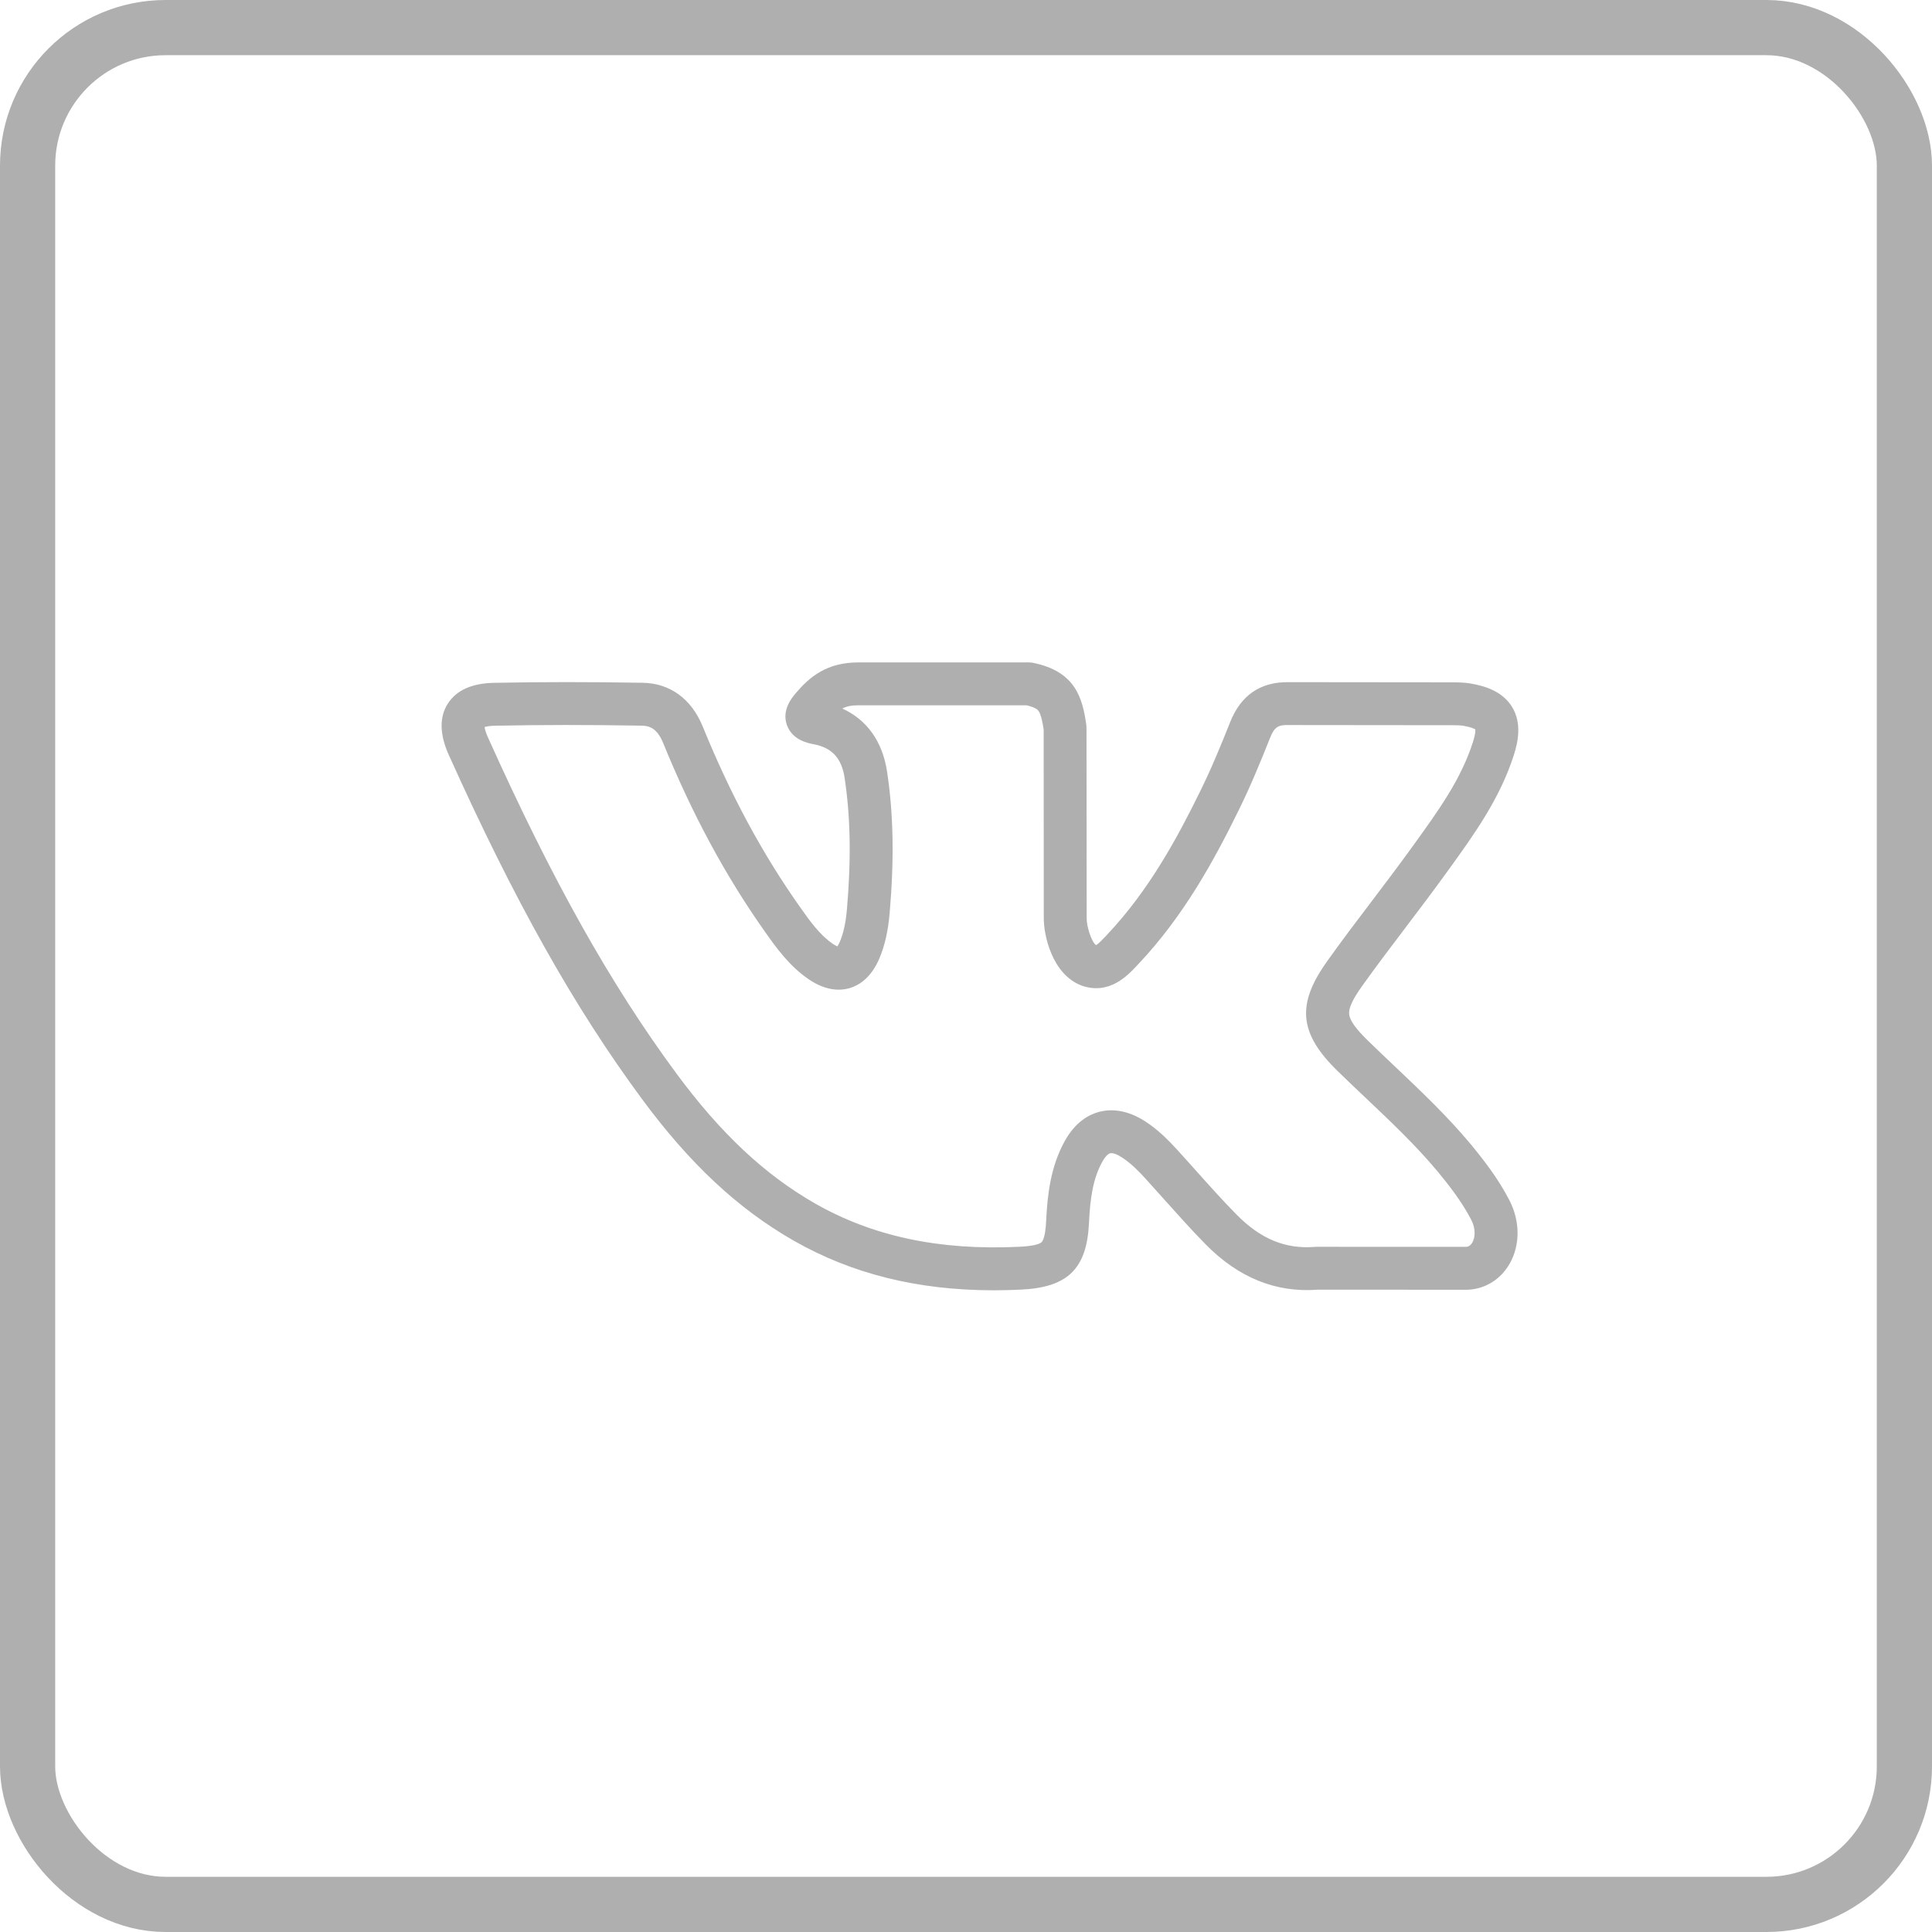
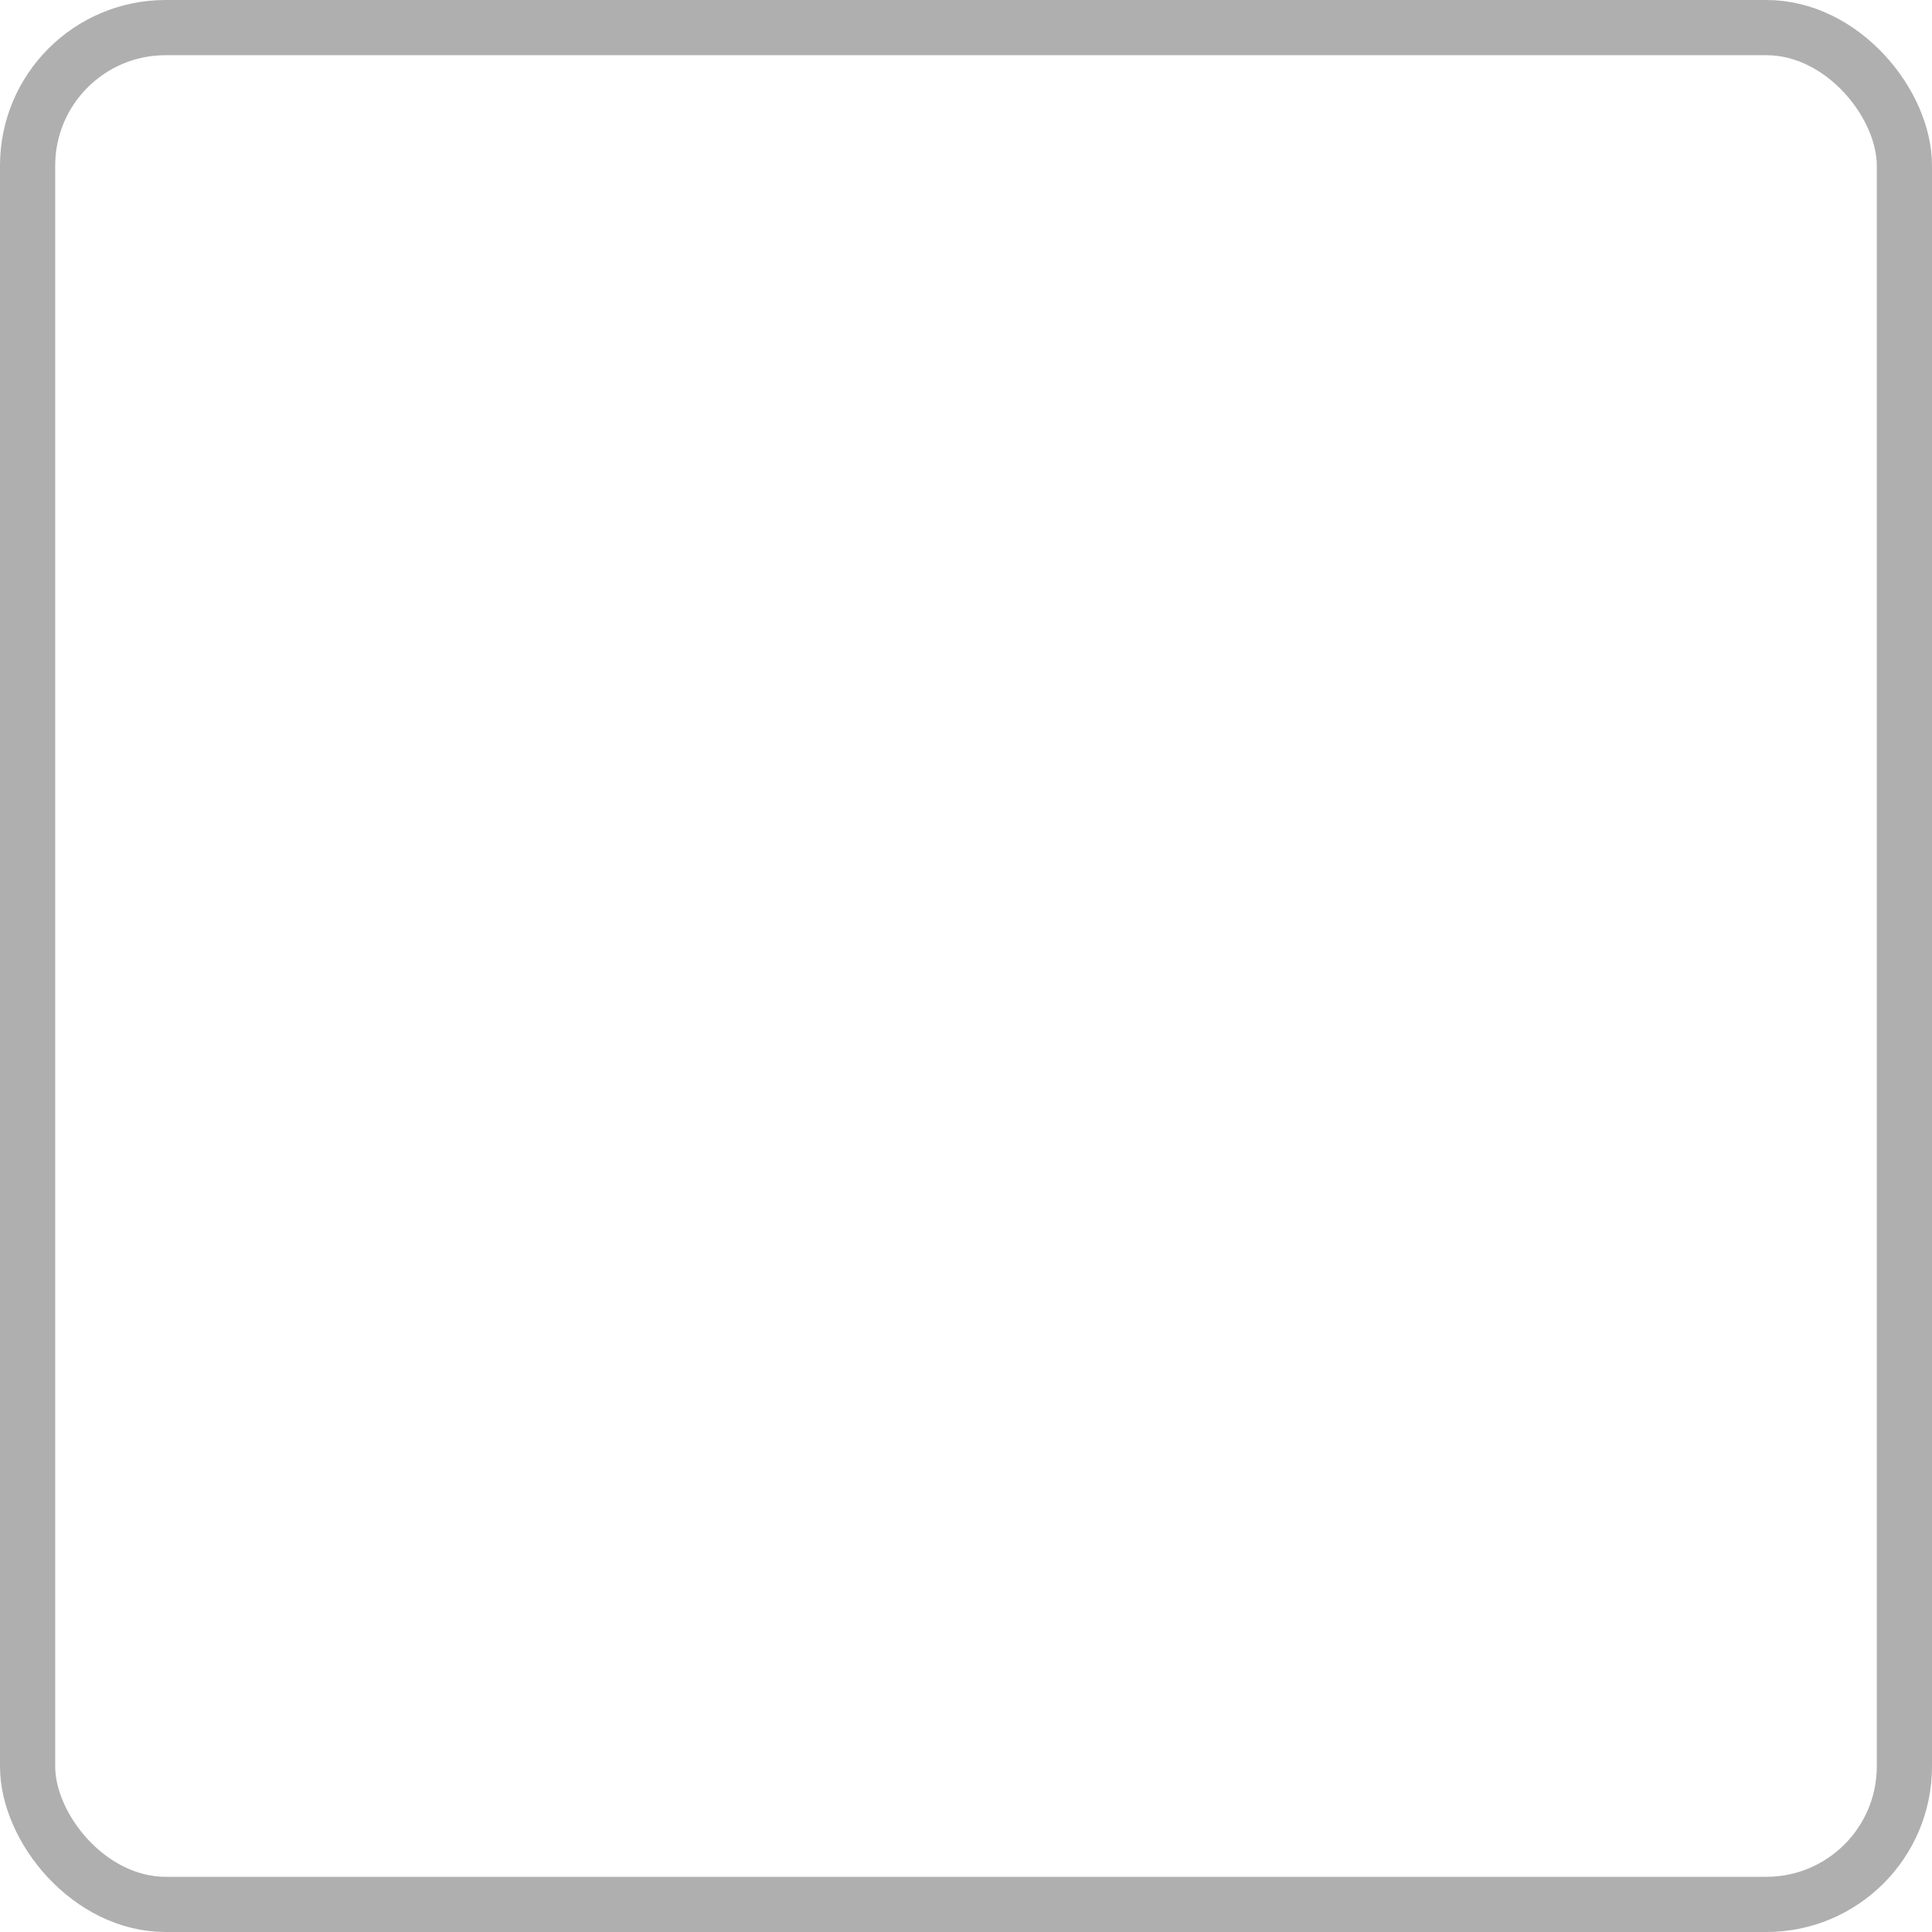
<svg xmlns="http://www.w3.org/2000/svg" width="35" height="35" viewBox="0 0 35 35" fill="none">
  <rect x="0.5" y="0.5" width="34" height="34" rx="2.5" stroke="#AFAFAF" />
-   <path d="M26.639 20.723C26.215 20.215 25.735 19.761 25.272 19.322C25.109 19.167 24.94 19.008 24.778 18.849C24.778 18.849 24.778 18.849 24.778 18.849C24.559 18.636 24.453 18.485 24.441 18.373C24.43 18.264 24.505 18.101 24.678 17.86C24.936 17.498 25.211 17.136 25.477 16.785C25.713 16.474 25.957 16.151 26.192 15.827L26.244 15.755C26.701 15.122 27.174 14.468 27.427 13.671C27.499 13.443 27.574 13.104 27.393 12.808C27.212 12.511 26.876 12.423 26.639 12.382C26.523 12.363 26.414 12.361 26.312 12.361L23.348 12.358C22.835 12.35 22.48 12.593 22.286 13.081C22.131 13.47 21.948 13.921 21.735 14.35C21.329 15.177 20.814 16.129 20.066 16.922L20.033 16.958C19.982 17.012 19.899 17.101 19.856 17.121C19.775 17.07 19.682 16.779 19.686 16.627C19.686 16.623 19.686 16.619 19.686 16.616L19.683 13.191C19.683 13.173 19.682 13.156 19.68 13.138C19.613 12.65 19.484 12.16 18.71 12.007C18.686 12.002 18.66 12 18.635 12H15.552C14.972 12 14.665 12.266 14.419 12.554C14.348 12.638 14.159 12.861 14.255 13.133C14.352 13.409 14.643 13.464 14.739 13.482C15.075 13.546 15.248 13.736 15.302 14.099C15.408 14.804 15.421 15.559 15.343 16.473C15.321 16.718 15.281 16.904 15.215 17.059C15.197 17.102 15.181 17.129 15.17 17.145C15.152 17.137 15.125 17.124 15.086 17.098C14.85 16.936 14.672 16.685 14.5 16.442C13.813 15.472 13.235 14.4 12.732 13.165C12.526 12.659 12.137 12.376 11.638 12.369C10.689 12.353 9.81 12.353 8.954 12.37C8.55 12.377 8.267 12.504 8.112 12.748C7.957 12.992 7.963 13.303 8.129 13.674C9.318 16.316 10.397 18.239 11.628 19.907C12.495 21.082 13.368 21.897 14.374 22.473C15.432 23.078 16.625 23.375 18.009 23.375C18.167 23.375 18.327 23.371 18.489 23.363C19.343 23.325 19.69 22.985 19.728 22.153C19.749 21.714 19.798 21.358 19.968 21.048C20.015 20.962 20.069 20.904 20.111 20.893C20.156 20.882 20.236 20.909 20.324 20.967C20.486 21.072 20.625 21.214 20.74 21.339C20.856 21.467 20.973 21.598 21.087 21.725C21.329 21.995 21.578 22.275 21.84 22.541C22.432 23.145 23.115 23.422 23.87 23.364L26.583 23.365C26.583 23.365 26.583 23.365 26.583 23.365C26.591 23.365 26.6 23.365 26.609 23.364C26.922 23.343 27.192 23.17 27.351 22.889C27.542 22.55 27.539 22.121 27.343 21.741C27.138 21.345 26.872 21.005 26.639 20.723ZM26.674 22.507C26.637 22.573 26.591 22.585 26.567 22.588L23.855 22.587C23.855 22.587 23.855 22.587 23.855 22.587C23.844 22.587 23.833 22.587 23.823 22.588C23.288 22.633 22.834 22.445 22.395 21.997C22.146 21.744 21.902 21.471 21.666 21.207C21.551 21.079 21.433 20.946 21.313 20.815C21.165 20.654 20.983 20.468 20.747 20.315C20.396 20.087 20.104 20.094 19.921 20.14C19.741 20.185 19.484 20.315 19.287 20.675C19.031 21.14 18.975 21.643 18.952 22.117C18.939 22.407 18.89 22.484 18.869 22.503C18.842 22.529 18.753 22.574 18.453 22.587C17.014 22.655 15.806 22.397 14.76 21.799C13.851 21.278 13.054 20.531 12.253 19.446C11.056 17.824 10.003 15.945 8.838 13.355C8.796 13.261 8.783 13.203 8.779 13.171C8.809 13.162 8.867 13.149 8.968 13.147C9.816 13.13 10.685 13.13 11.626 13.146C11.755 13.148 11.902 13.186 12.013 13.458C12.538 14.748 13.144 15.871 13.866 16.891C14.058 17.162 14.297 17.499 14.648 17.739C14.969 17.959 15.23 17.948 15.392 17.901C15.554 17.853 15.779 17.721 15.931 17.362C16.029 17.13 16.088 16.87 16.117 16.54C16.201 15.563 16.186 14.75 16.071 13.984C15.989 13.435 15.706 13.038 15.259 12.836C15.338 12.794 15.428 12.777 15.552 12.777H18.595C18.766 12.816 18.8 12.861 18.812 12.876C18.861 12.942 18.889 13.097 18.907 13.218L18.909 16.611C18.902 16.937 19.06 17.658 19.599 17.856C19.603 17.858 19.608 17.859 19.612 17.861C20.102 18.021 20.426 17.675 20.6 17.489L20.631 17.456C21.45 16.587 22.002 15.571 22.432 14.694C22.657 14.241 22.847 13.772 23.008 13.368C23.088 13.165 23.162 13.132 23.336 13.135C23.339 13.135 23.341 13.135 23.344 13.135L26.311 13.138C26.381 13.138 26.453 13.139 26.509 13.148C26.65 13.172 26.708 13.202 26.727 13.214C26.729 13.236 26.729 13.301 26.686 13.436C26.471 14.114 26.055 14.69 25.614 15.3L25.562 15.372C25.333 15.689 25.091 16.008 24.858 16.316C24.588 16.671 24.31 17.038 24.046 17.409C23.482 18.196 23.531 18.719 24.235 19.406C24.402 19.568 24.572 19.73 24.737 19.886C25.205 20.329 25.647 20.748 26.042 21.22C26.248 21.469 26.482 21.768 26.653 22.098C26.742 22.27 26.72 22.426 26.674 22.507Z" fill="#AFAFAF" />
</svg>